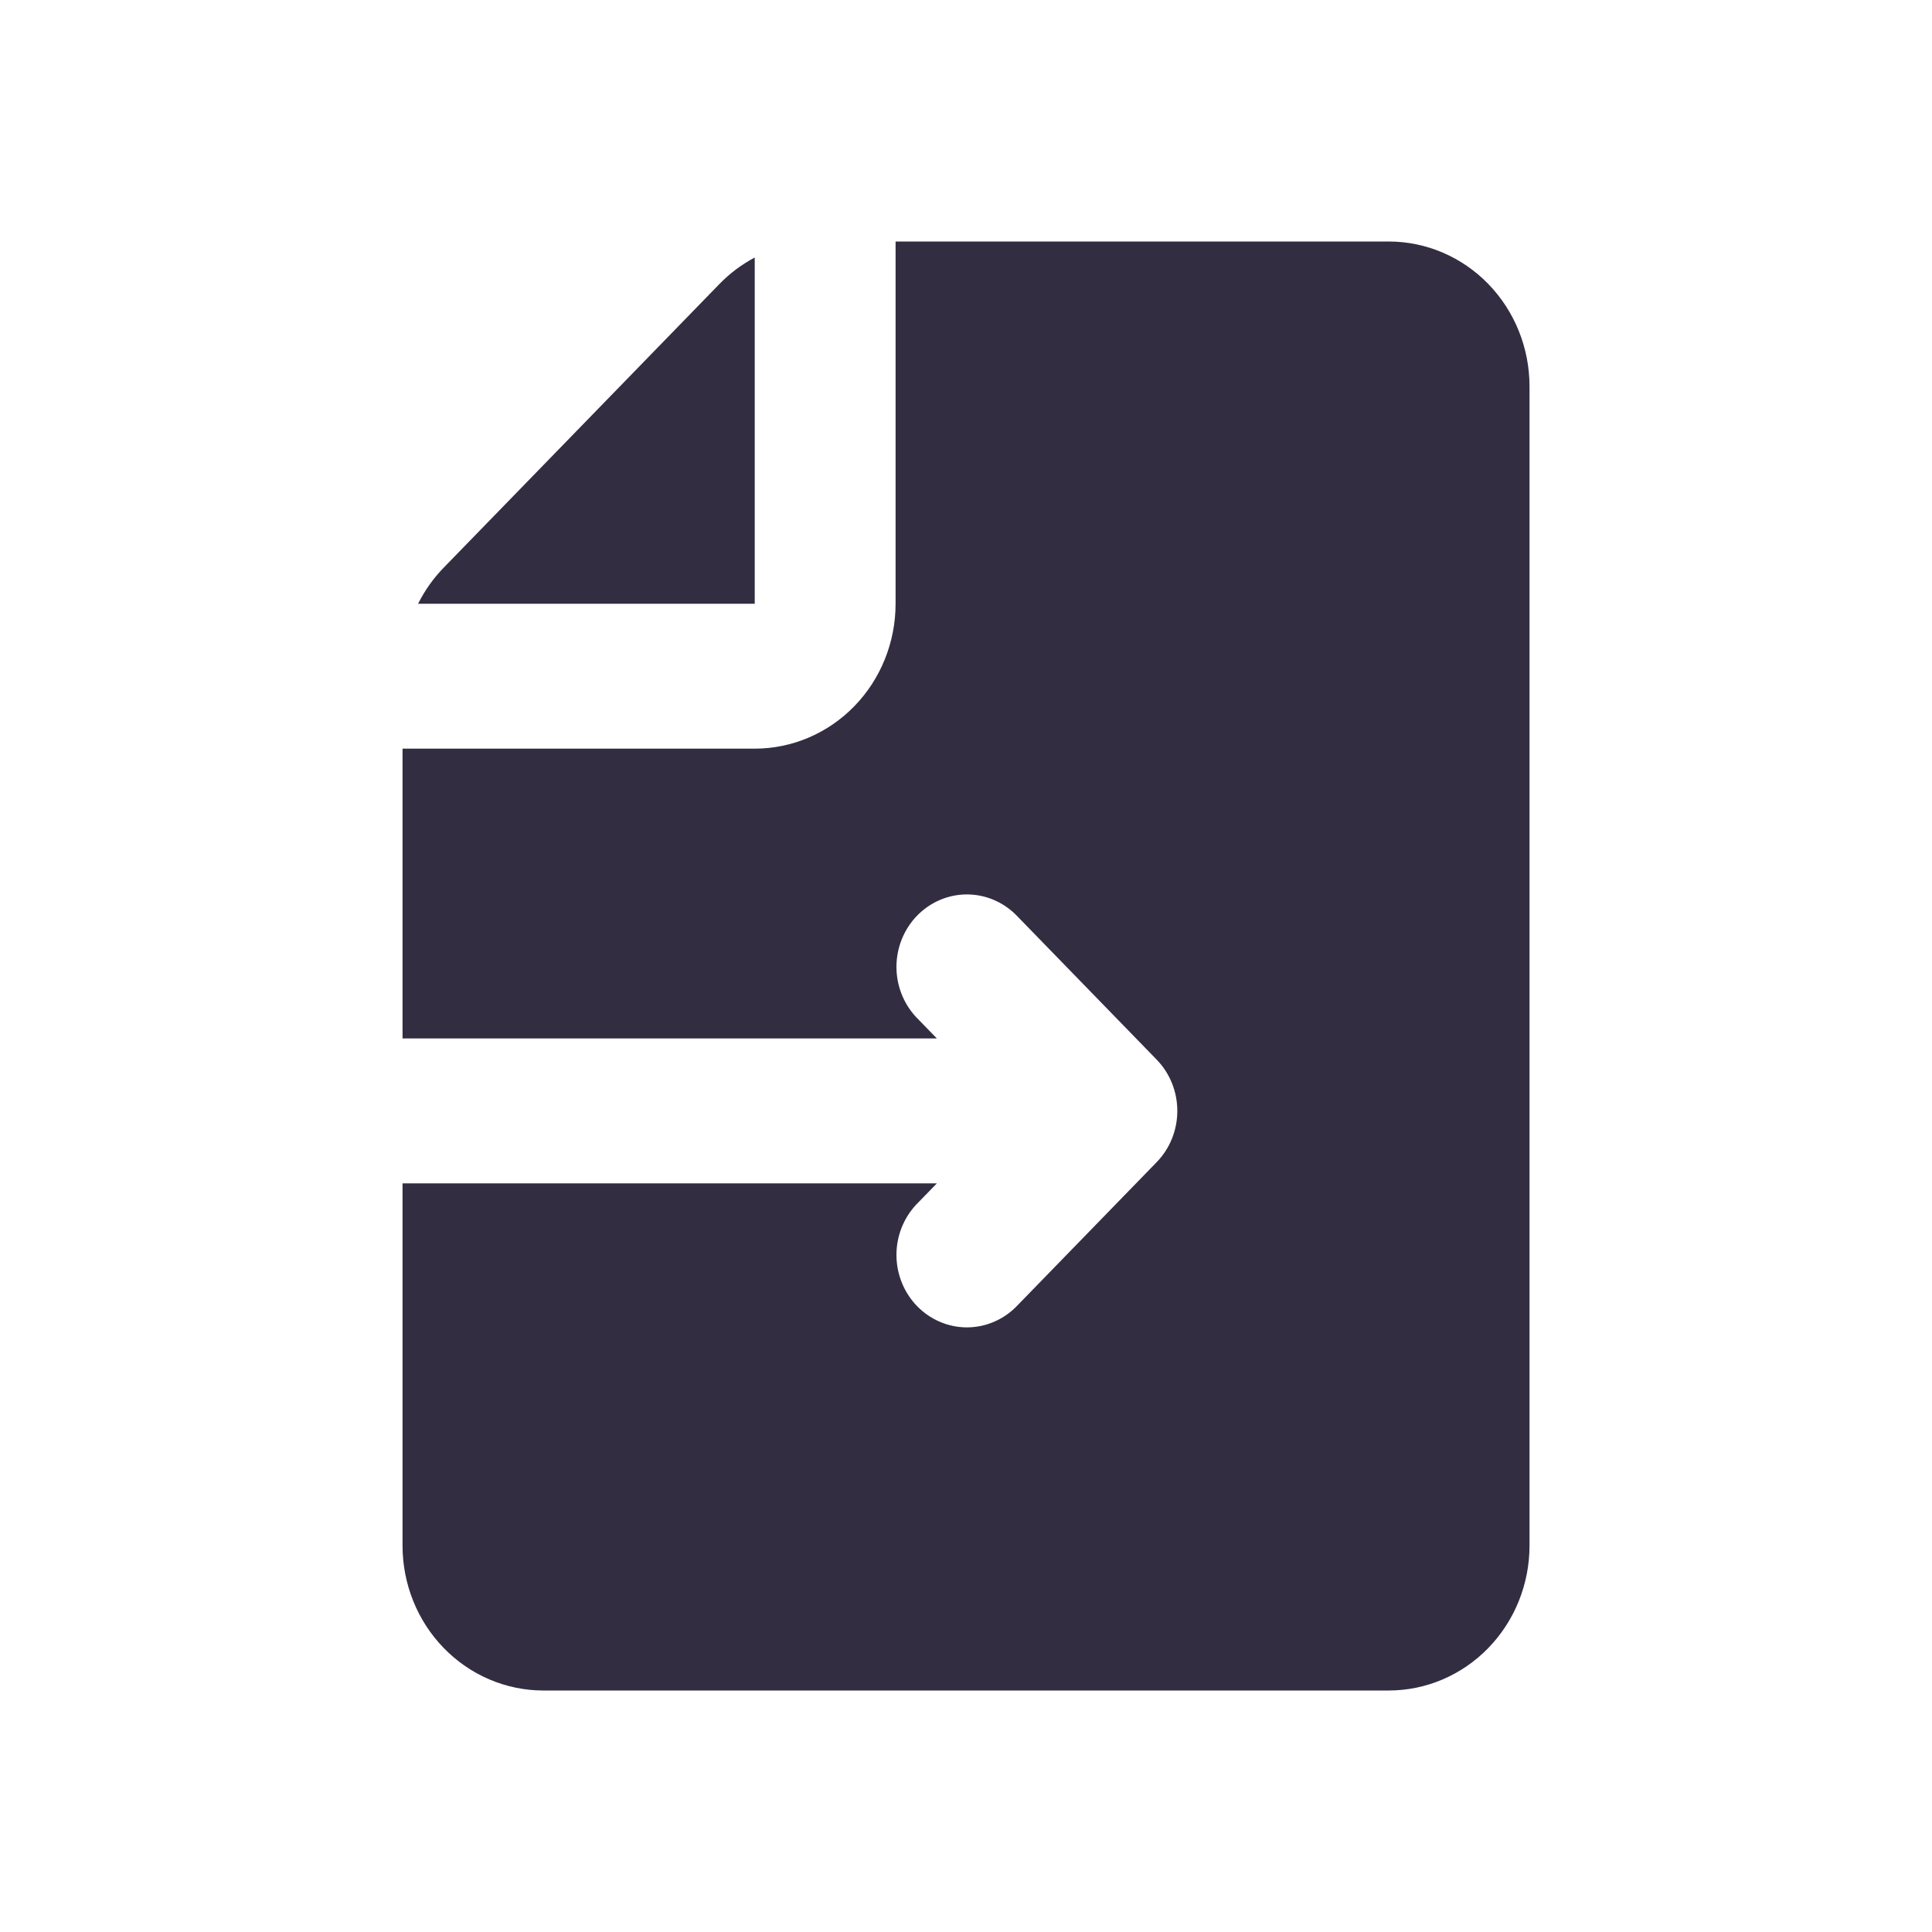
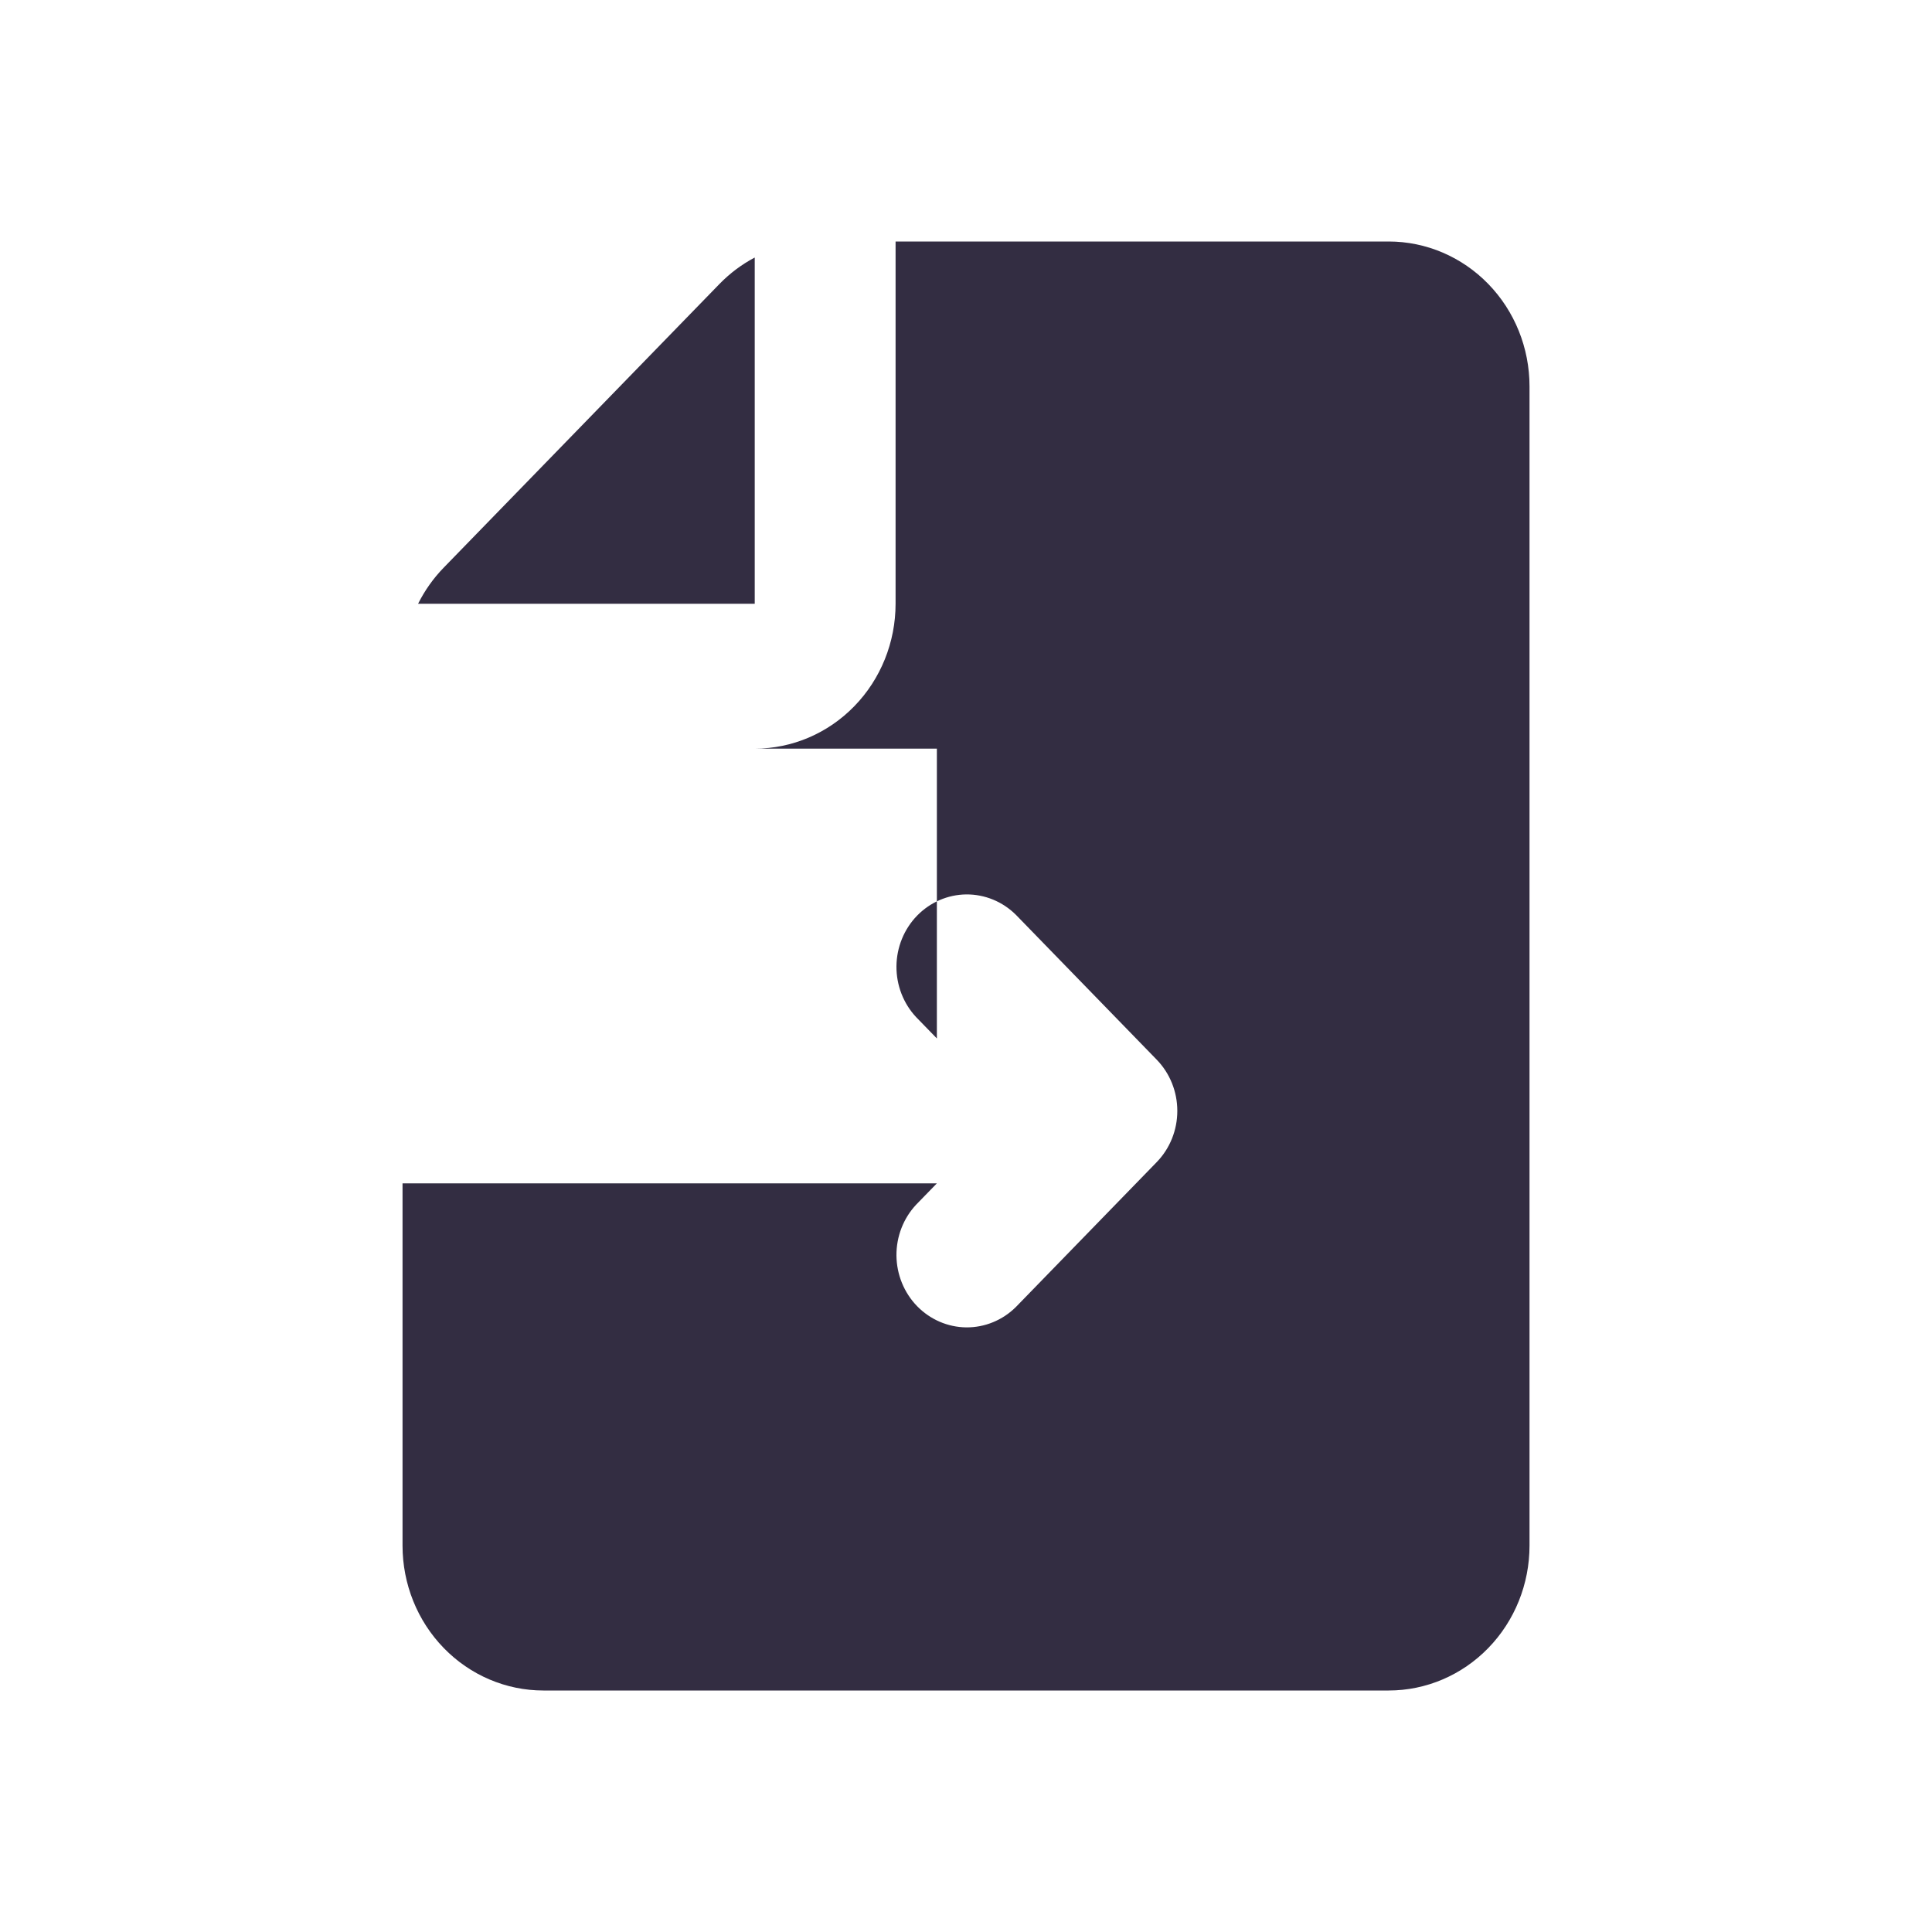
<svg xmlns="http://www.w3.org/2000/svg" width="40" height="40" viewBox="0 0 40 40" fill="none">
-   <path fill-rule="evenodd" clip-rule="evenodd" d="M15.626 12.5V5.332C15.356 5.474 15.11 5.659 14.896 5.879L9.189 11.75C8.974 11.97 8.795 12.223 8.656 12.5H15.626ZM18.542 12.5V5H28.751C29.524 5 30.266 5.316 30.813 5.879C31.36 6.441 31.667 7.204 31.667 8V32C31.667 32.796 31.36 33.559 30.813 34.121C30.266 34.684 29.524 35 28.751 35H11.251C10.477 35 9.735 34.684 9.188 34.121C8.641 33.559 8.334 32.796 8.334 32V24.5H19.397L18.97 24.939C18.704 25.222 18.557 25.601 18.56 25.995C18.564 26.388 18.717 26.764 18.987 27.042C19.258 27.32 19.623 27.478 20.006 27.482C20.388 27.485 20.757 27.334 21.032 27.061L23.948 24.061C24.222 23.779 24.375 23.398 24.375 23C24.375 22.602 24.222 22.221 23.948 21.939L21.032 18.939C20.757 18.666 20.388 18.515 20.006 18.518C19.623 18.522 19.258 18.68 18.987 18.958C18.717 19.236 18.564 19.612 18.56 20.005C18.557 20.399 18.704 20.778 18.97 21.061L19.397 21.5H8.334V15.5H15.626C16.399 15.5 17.141 15.184 17.688 14.621C18.235 14.059 18.542 13.296 18.542 12.5Z" fill="#332D42" />
+   <path fill-rule="evenodd" clip-rule="evenodd" d="M15.626 12.5V5.332C15.356 5.474 15.11 5.659 14.896 5.879L9.189 11.75C8.974 11.97 8.795 12.223 8.656 12.5H15.626ZM18.542 12.5V5H28.751C29.524 5 30.266 5.316 30.813 5.879C31.36 6.441 31.667 7.204 31.667 8V32C31.667 32.796 31.36 33.559 30.813 34.121C30.266 34.684 29.524 35 28.751 35H11.251C10.477 35 9.735 34.684 9.188 34.121C8.641 33.559 8.334 32.796 8.334 32V24.5H19.397L18.97 24.939C18.704 25.222 18.557 25.601 18.56 25.995C18.564 26.388 18.717 26.764 18.987 27.042C19.258 27.32 19.623 27.478 20.006 27.482C20.388 27.485 20.757 27.334 21.032 27.061L23.948 24.061C24.222 23.779 24.375 23.398 24.375 23C24.375 22.602 24.222 22.221 23.948 21.939L21.032 18.939C20.757 18.666 20.388 18.515 20.006 18.518C19.623 18.522 19.258 18.68 18.987 18.958C18.717 19.236 18.564 19.612 18.56 20.005C18.557 20.399 18.704 20.778 18.97 21.061L19.397 21.5V15.5H15.626C16.399 15.5 17.141 15.184 17.688 14.621C18.235 14.059 18.542 13.296 18.542 12.5Z" fill="#332D42" />
</svg>